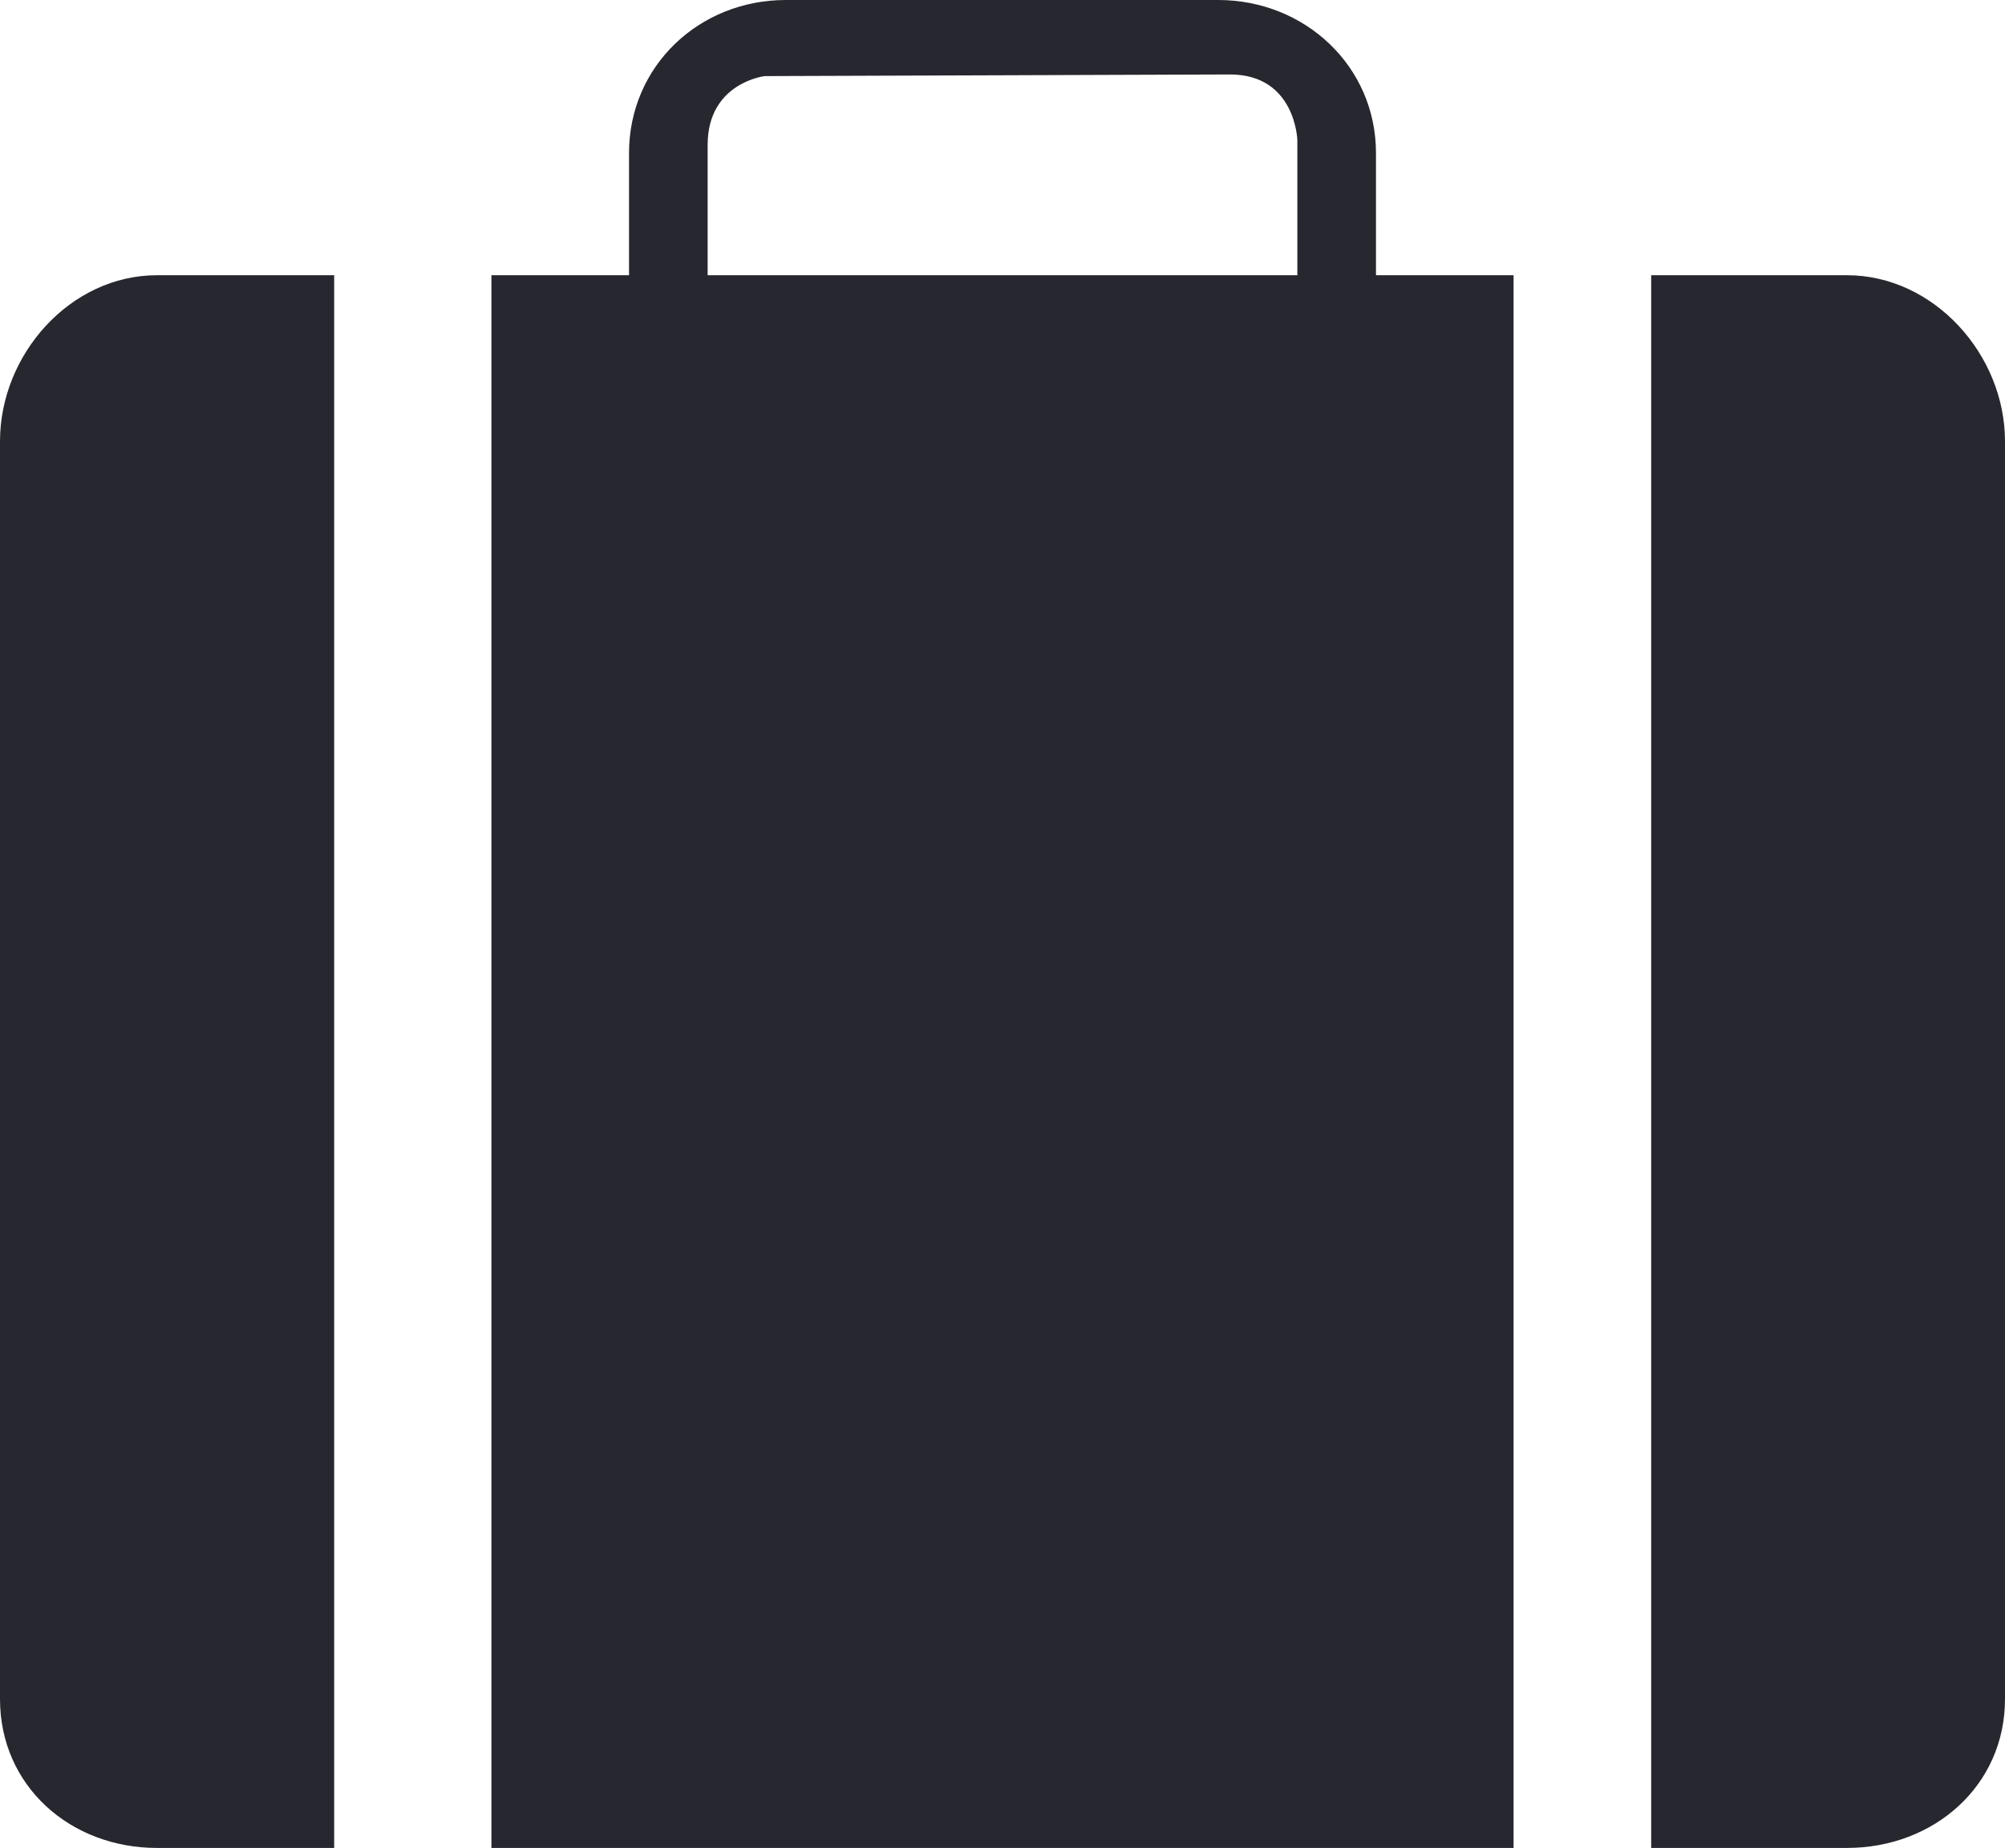
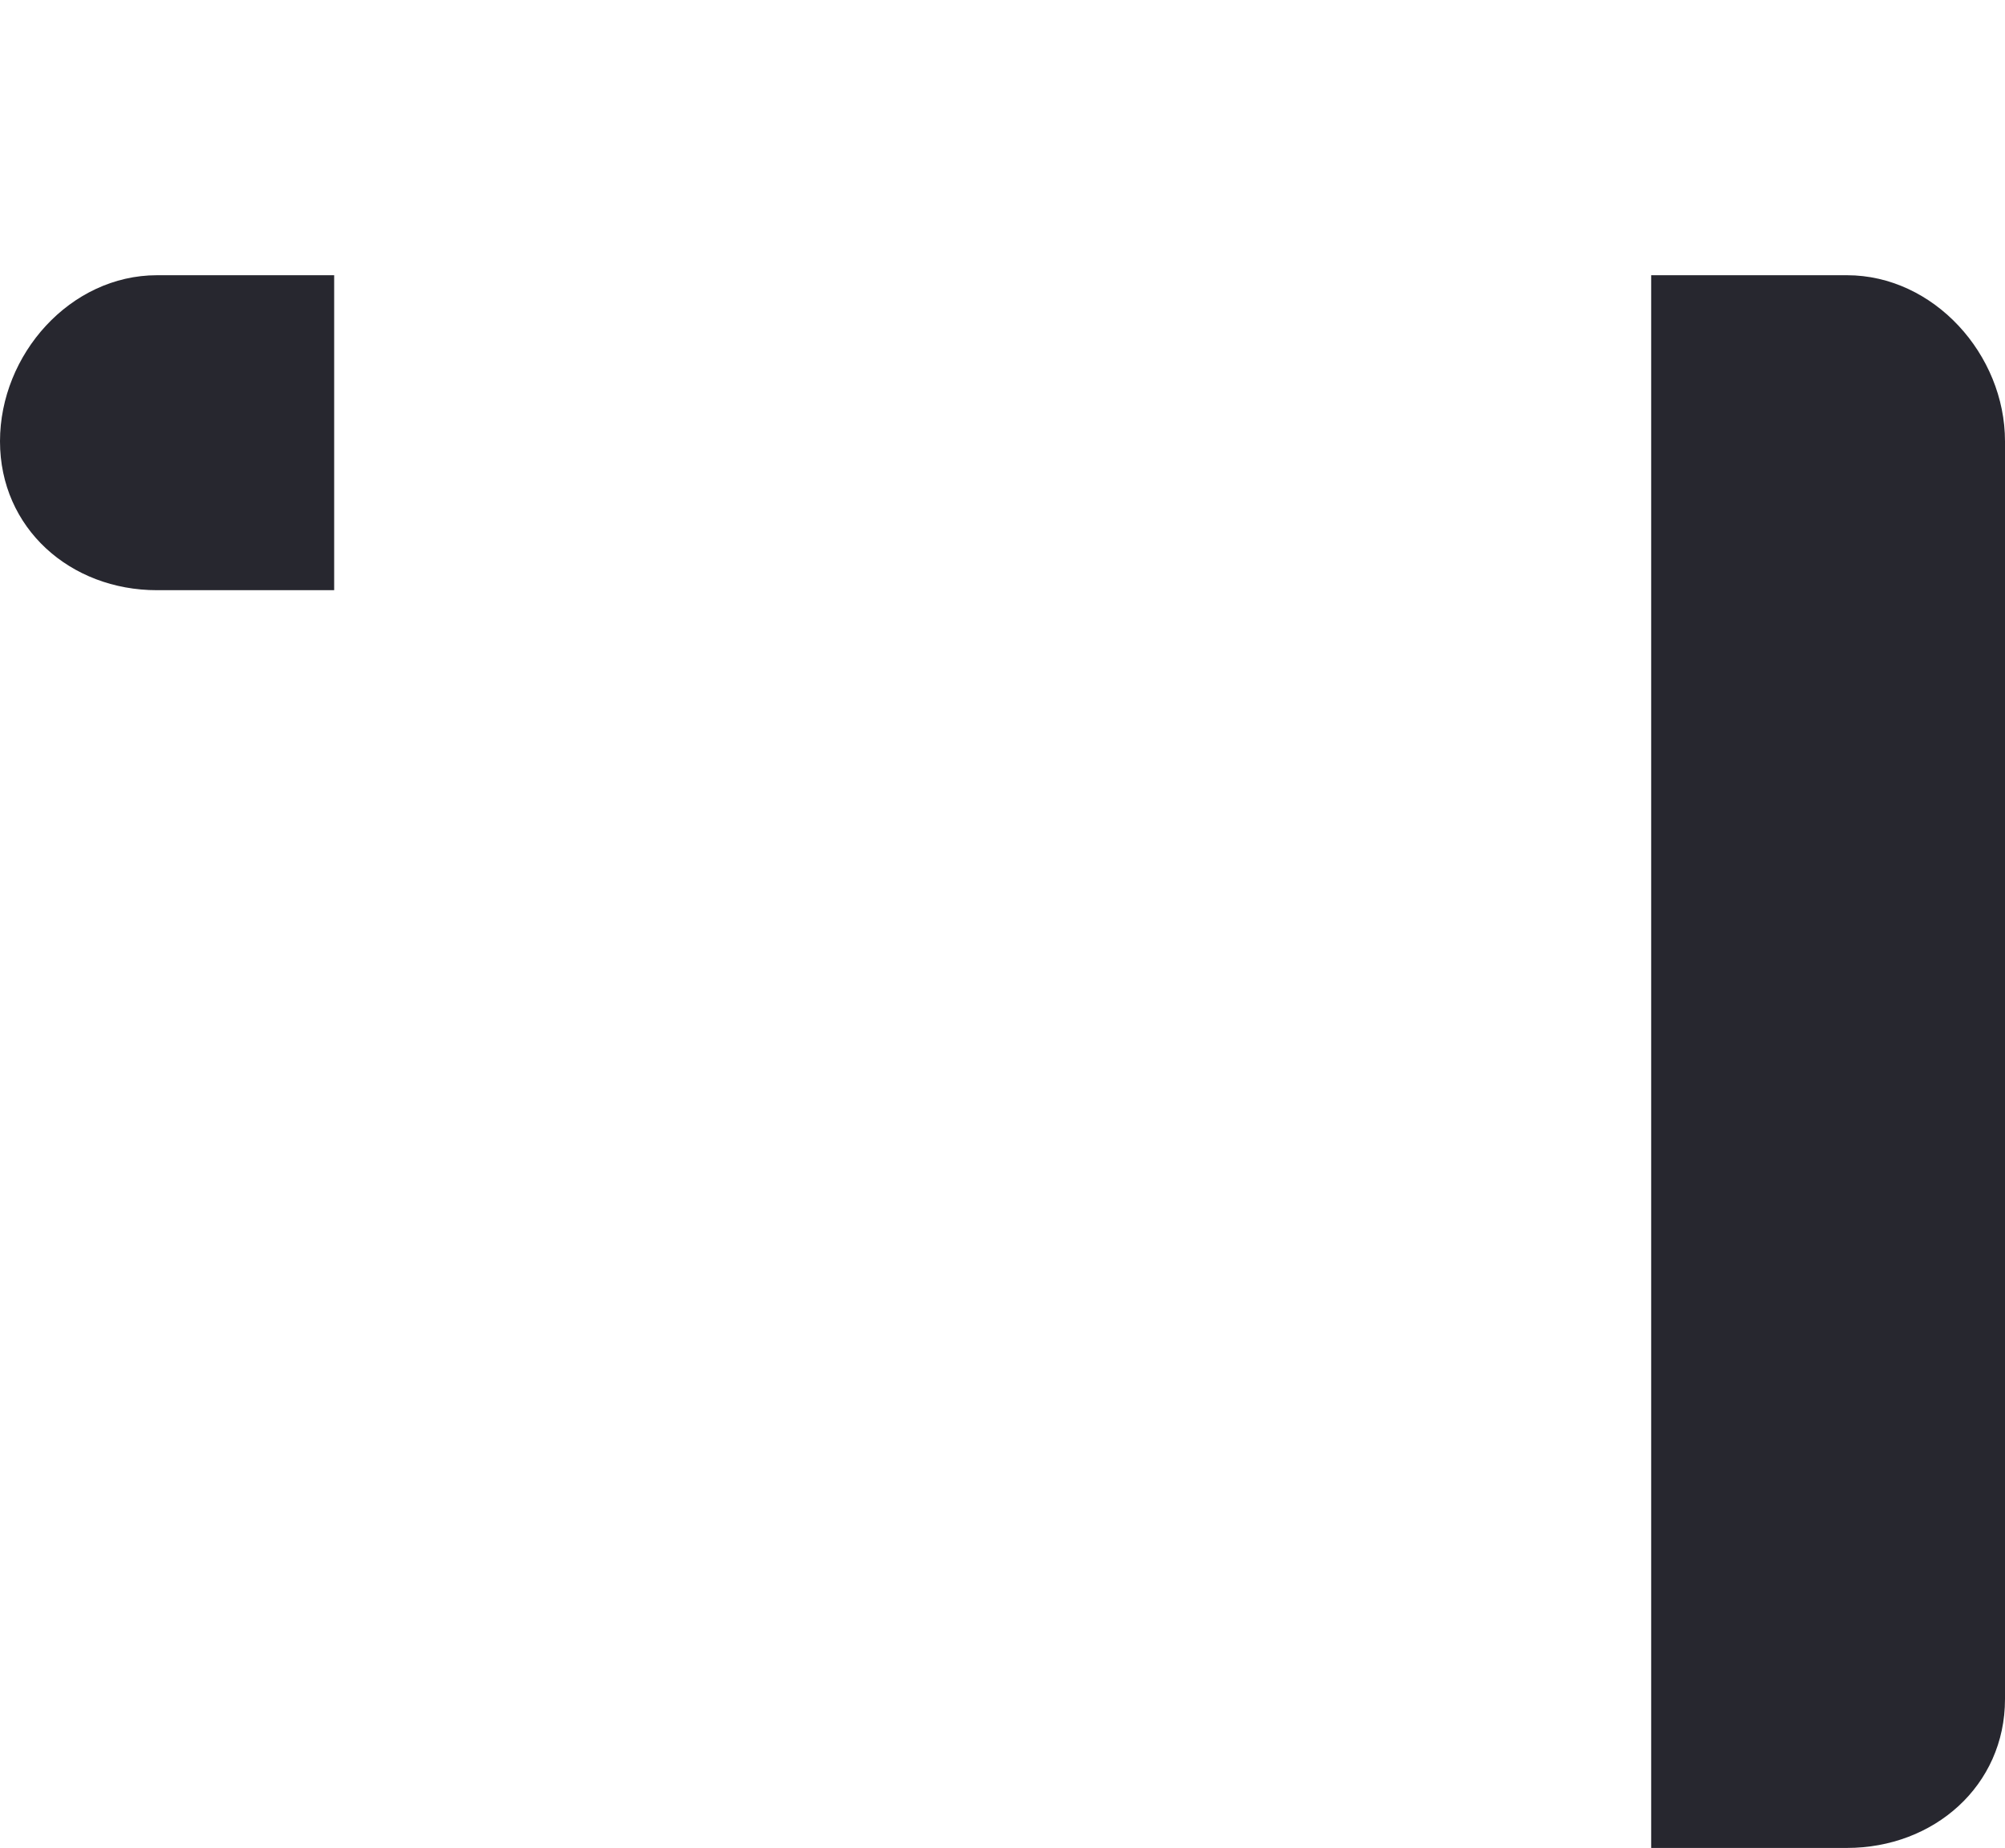
<svg xmlns="http://www.w3.org/2000/svg" id="Layer_2" data-name="Layer 2" viewBox="0 0 102 94">
  <defs>
    <style>
      .cls-1 {
        fill: #27272f;
      }
    </style>
  </defs>
  <g id="objects">
    <g>
      <g>
        <path class="cls-1" d="M93.959,14h-9.959v80h9.959c4.417,0,8.041-3.156,8.041-7.573V22.449c0-4.417-3.624-8.449-8.041-8.449Z" />
-         <path class="cls-1" d="M17,14H7.988c-4.417,0-7.988,4.032-7.988,8.449v63.978c0,4.417,3.571,7.573,7.988,7.573h9.012V14Z" />
+         <path class="cls-1" d="M17,14H7.988c-4.417,0-7.988,4.032-7.988,8.449c0,4.417,3.571,7.573,7.988,7.573h9.012V14Z" />
      </g>
-       <path class="cls-1" d="M70,14v-6.213c0-4.417-3.613-7.787-8.03-7.787h-21.993c-4.417,0-7.977,3.37-7.977,7.787v6.213h-7v80h52V14h-7ZM36,7.37c0-3.166,2.905-3.499,2.905-3.499l23.669-.083c3.332,0,3.426,3.332,3.426,3.332v6.88h-30v-6.63Z" />
    </g>
  </g>
</svg>